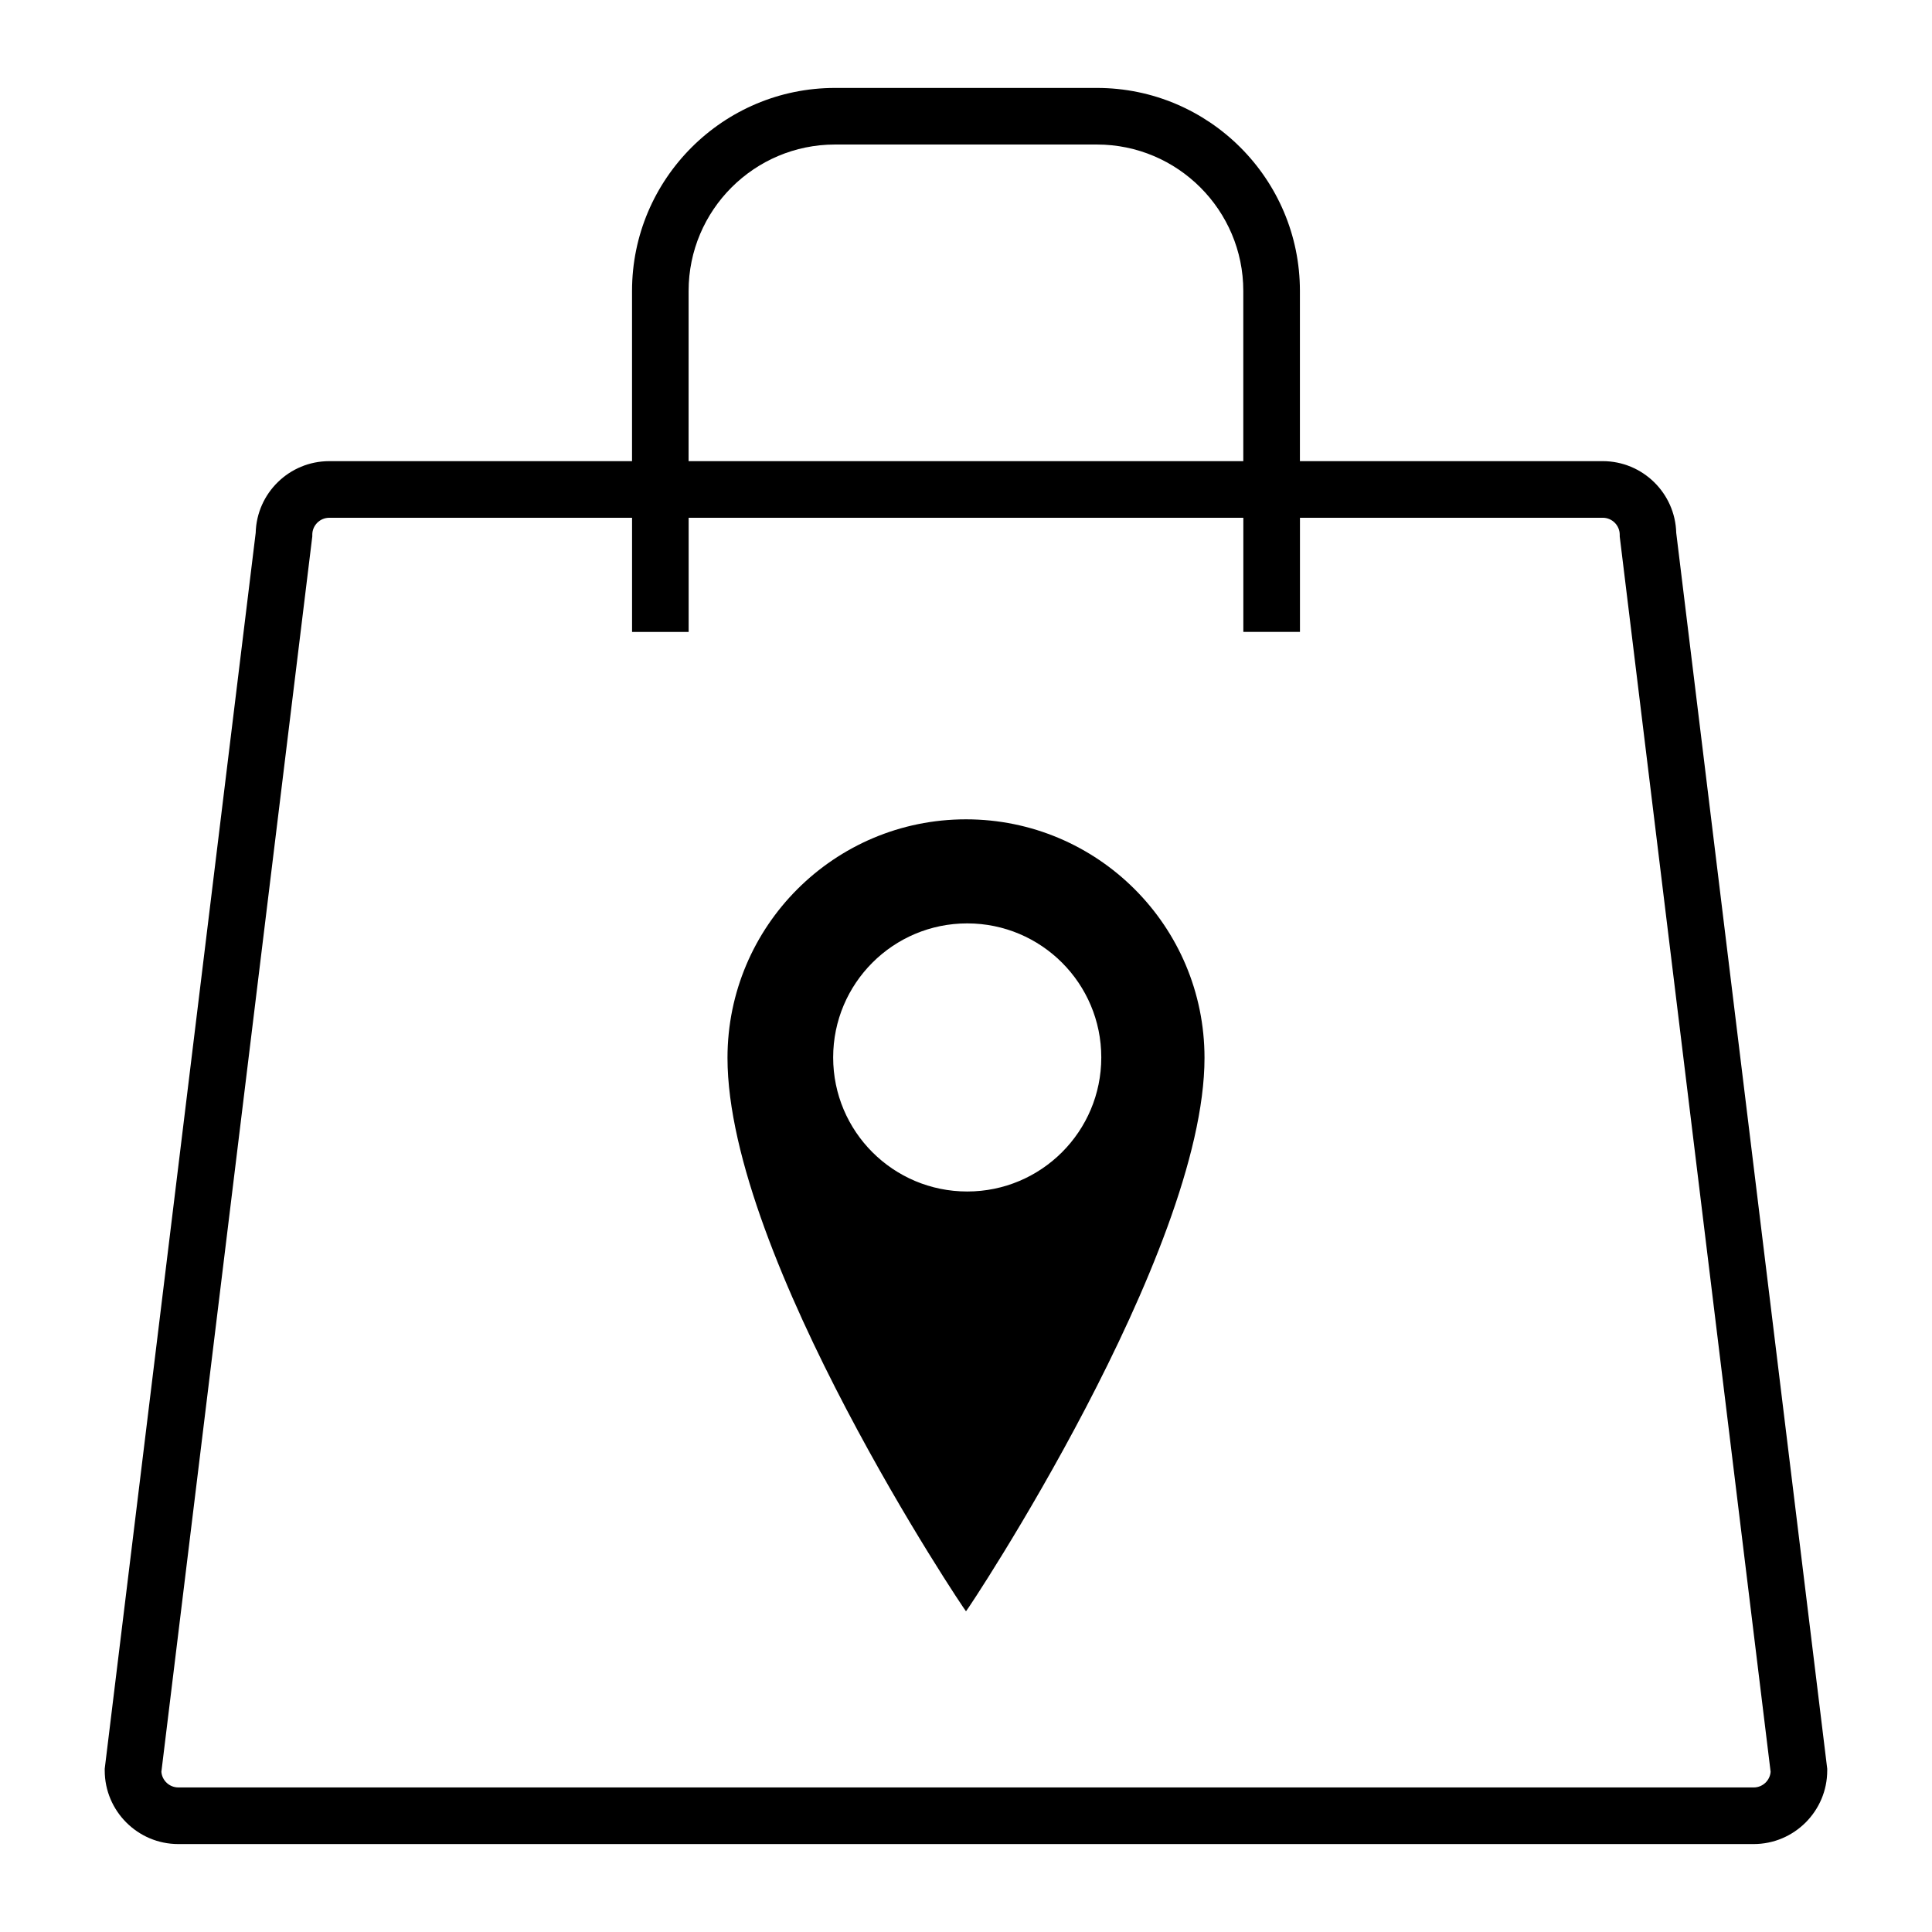
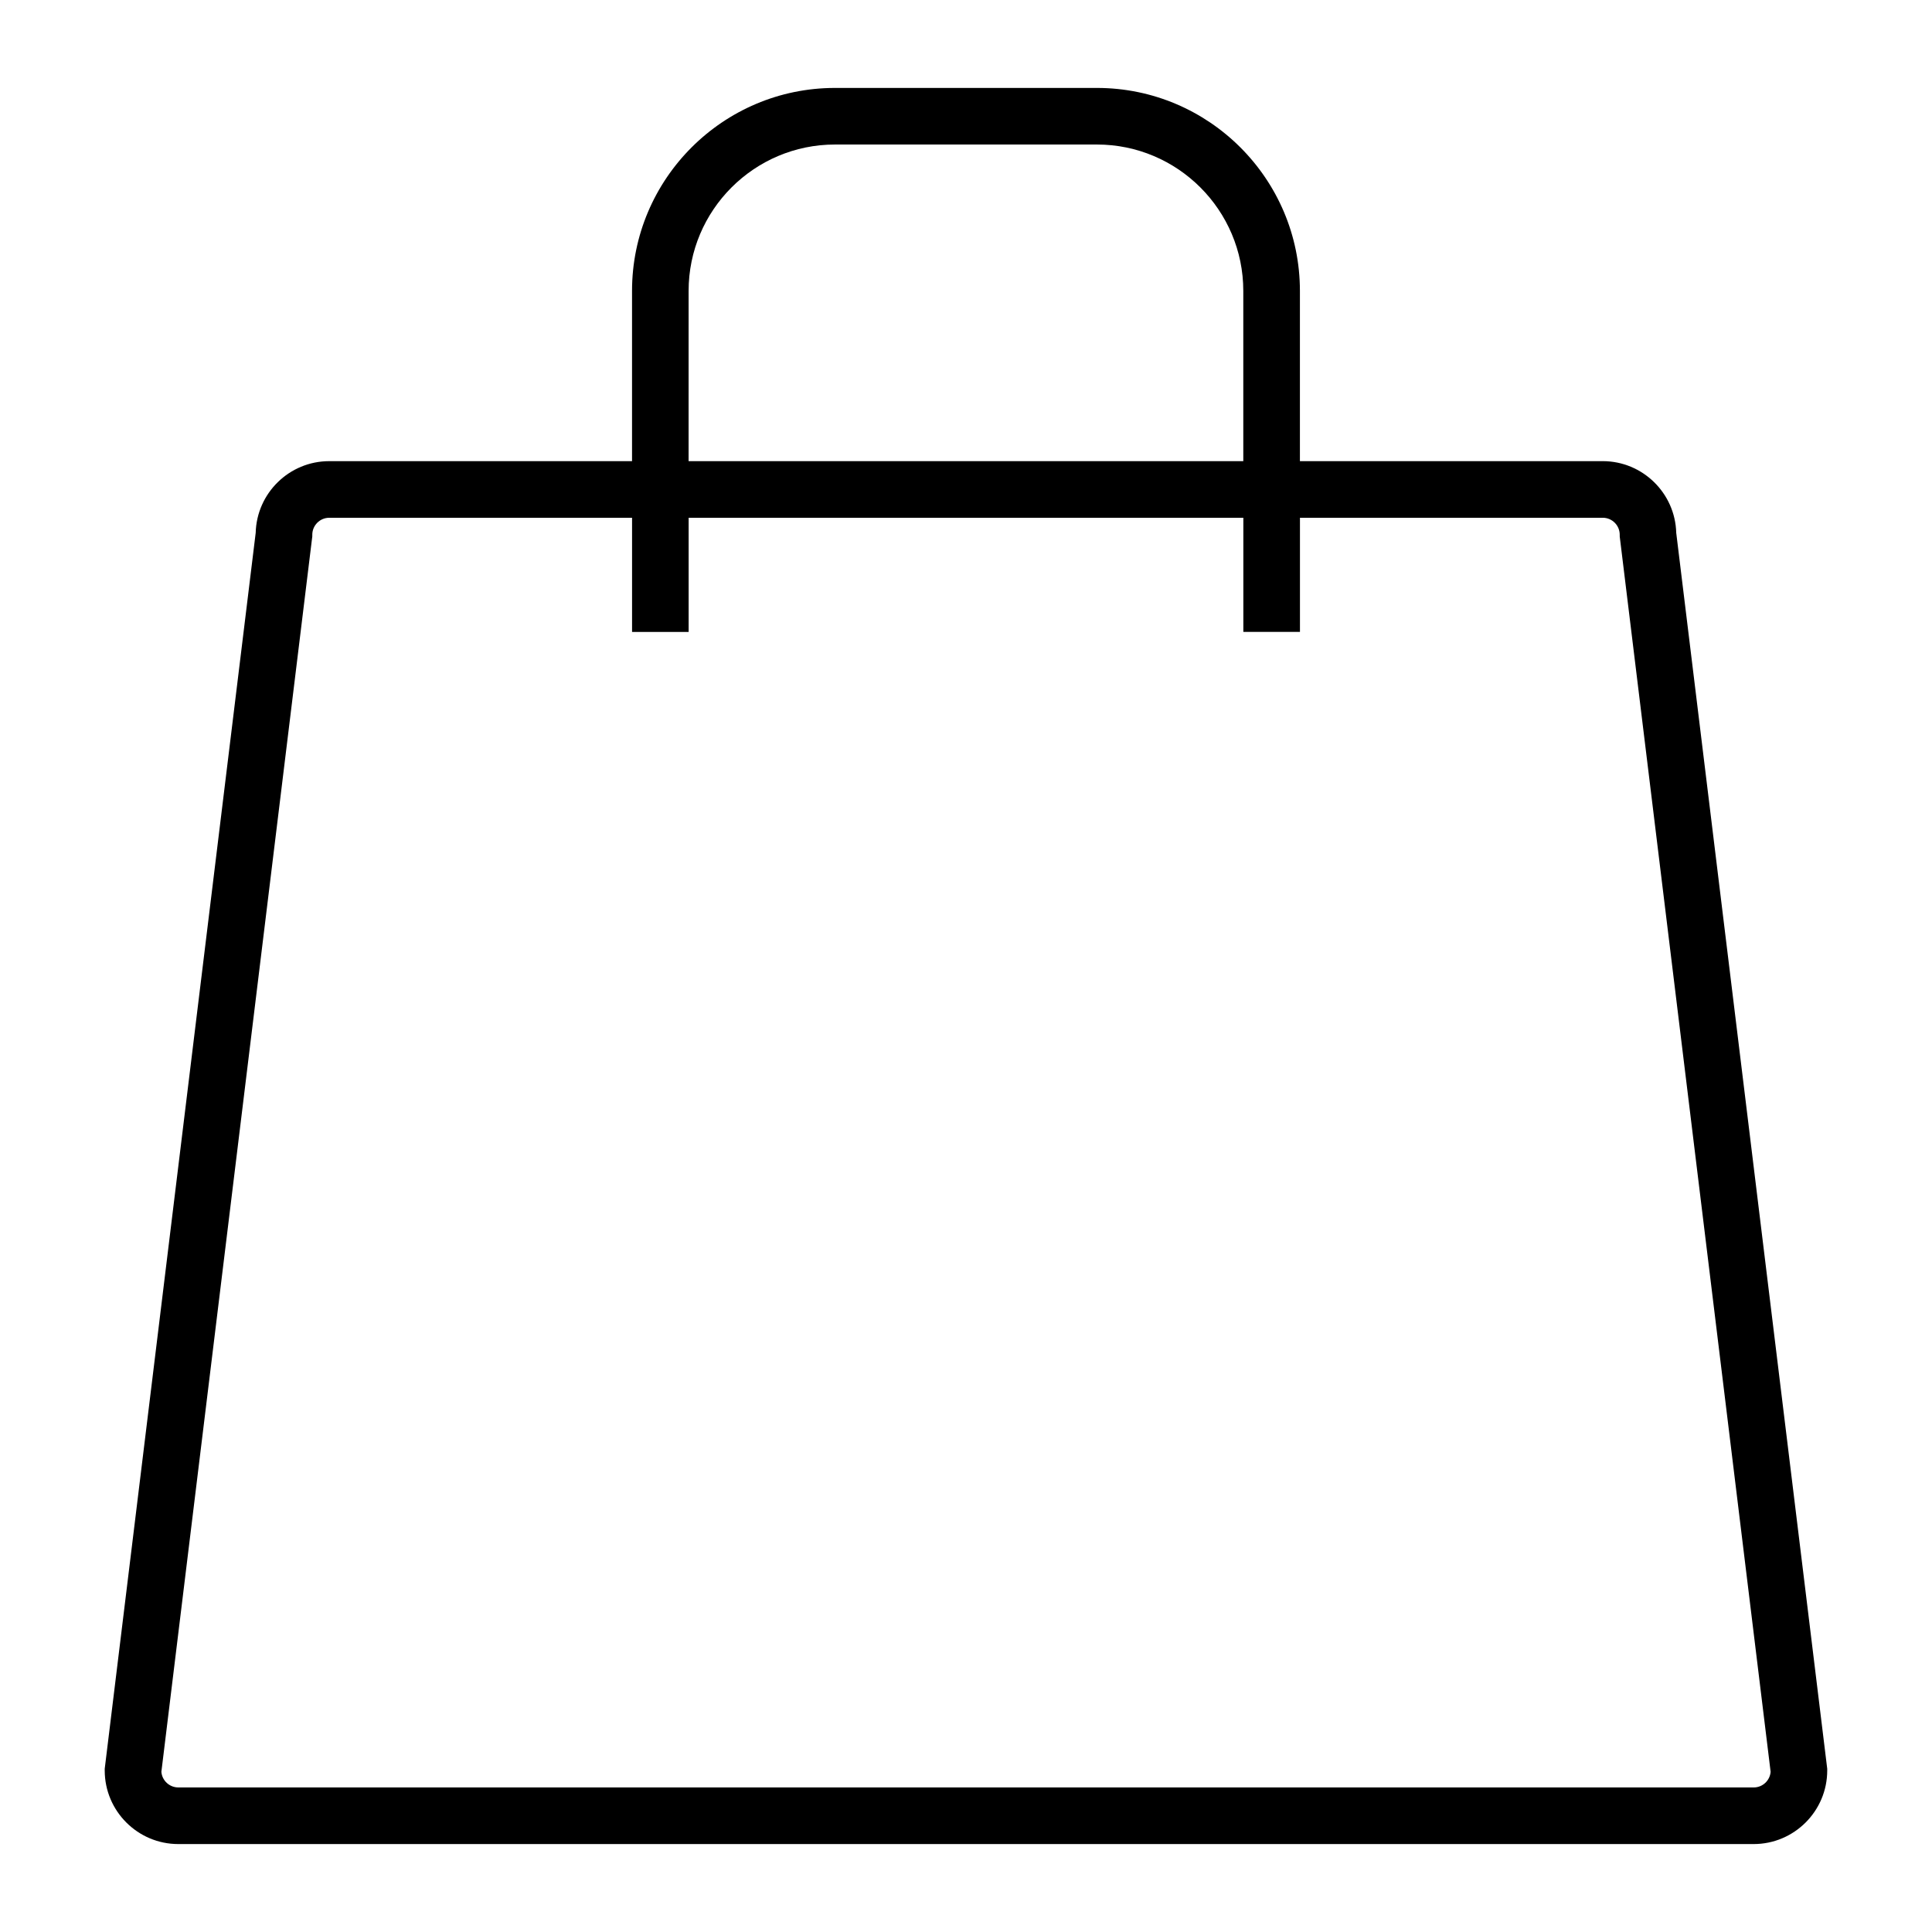
<svg xmlns="http://www.w3.org/2000/svg" fill="#000000" width="800px" height="800px" version="1.1" viewBox="144 144 512 512">
  <g>
    <path d="m568.73 266.21h-80.238v-45.121c0-29.656-24.121-53.785-53.793-53.785h-69.418c-29.656 0-53.785 24.125-53.785 53.785v45.121h-80.242c-10.586 0-19.223 8.473-19.492 18.988l-39.953 327.08-0.055 0.461v0.457c0 10.754 8.75 19.5 19.5 19.5h417.48c10.75 0 19.5-8.75 19.5-19.5v-0.457l-40.016-327.54c-0.27-10.516-8.91-18.992-19.492-18.992zm-242.24-45.121c0-21.387 17.402-38.789 38.789-38.789h69.418c21.387 0 38.789 17.402 38.789 38.789v45.121l-147-0.004zm282.25 396.6h-417.48c-2.363 0-4.312-1.828-4.492-4.141l39.934-326.92 0.059-0.457v-0.457c0-2.484 2.016-4.5 4.5-4.5h80.242v30.254h14.996v-30.258h147v30.246h15.004v-30.246h80.242c2.481 0 4.5 2.016 4.5 4.5v0.457l39.988 327.38c-0.18 2.32-2.121 4.144-4.484 4.144z" />
-     <path d="m400 361.13c-34.906 0-63.207 28.301-63.207 63.215 0 52.785 62.98 146.67 63.207 146.66 0.27-0.008 63.207-94.715 63.207-146.66 0-34.918-28.301-63.215-63.207-63.215zm0.324 98.629c-19.625 0-35.527-15.902-35.527-35.527 0-19.621 15.902-35.523 35.527-35.523 19.621 0 35.527 15.902 35.527 35.523 0 19.625-15.91 35.527-35.527 35.527z" />
  </g>
</svg>